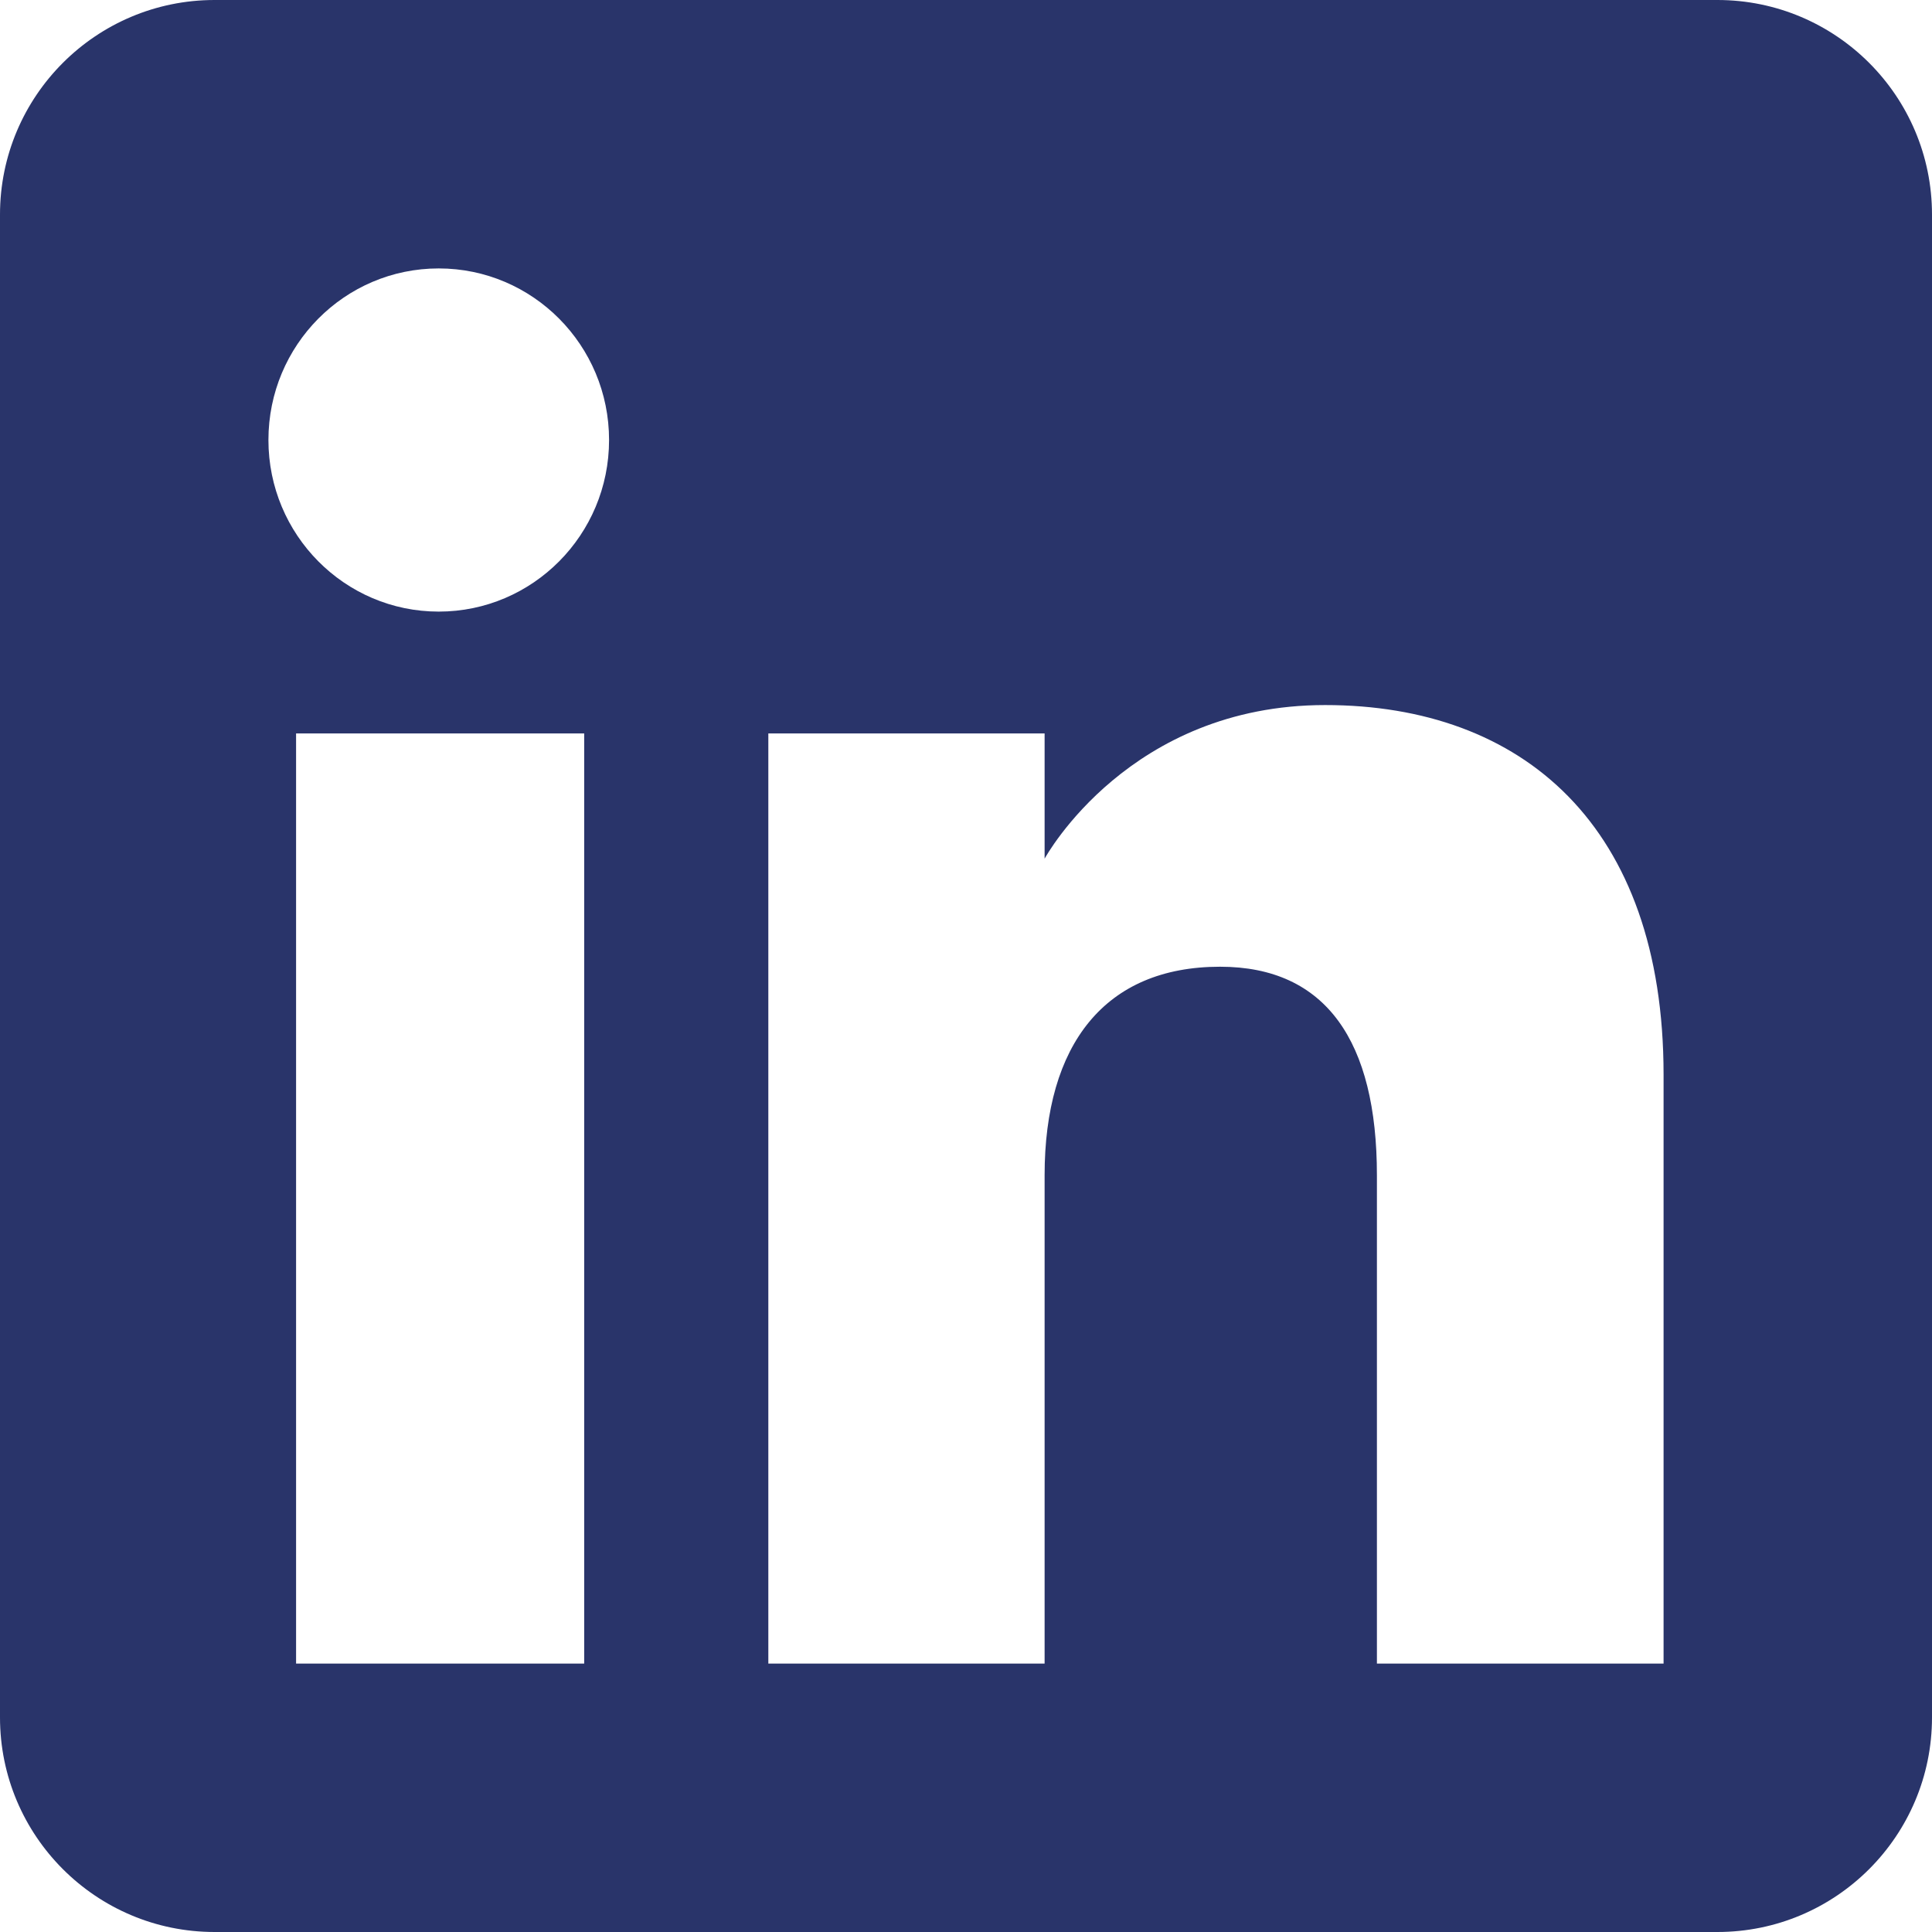
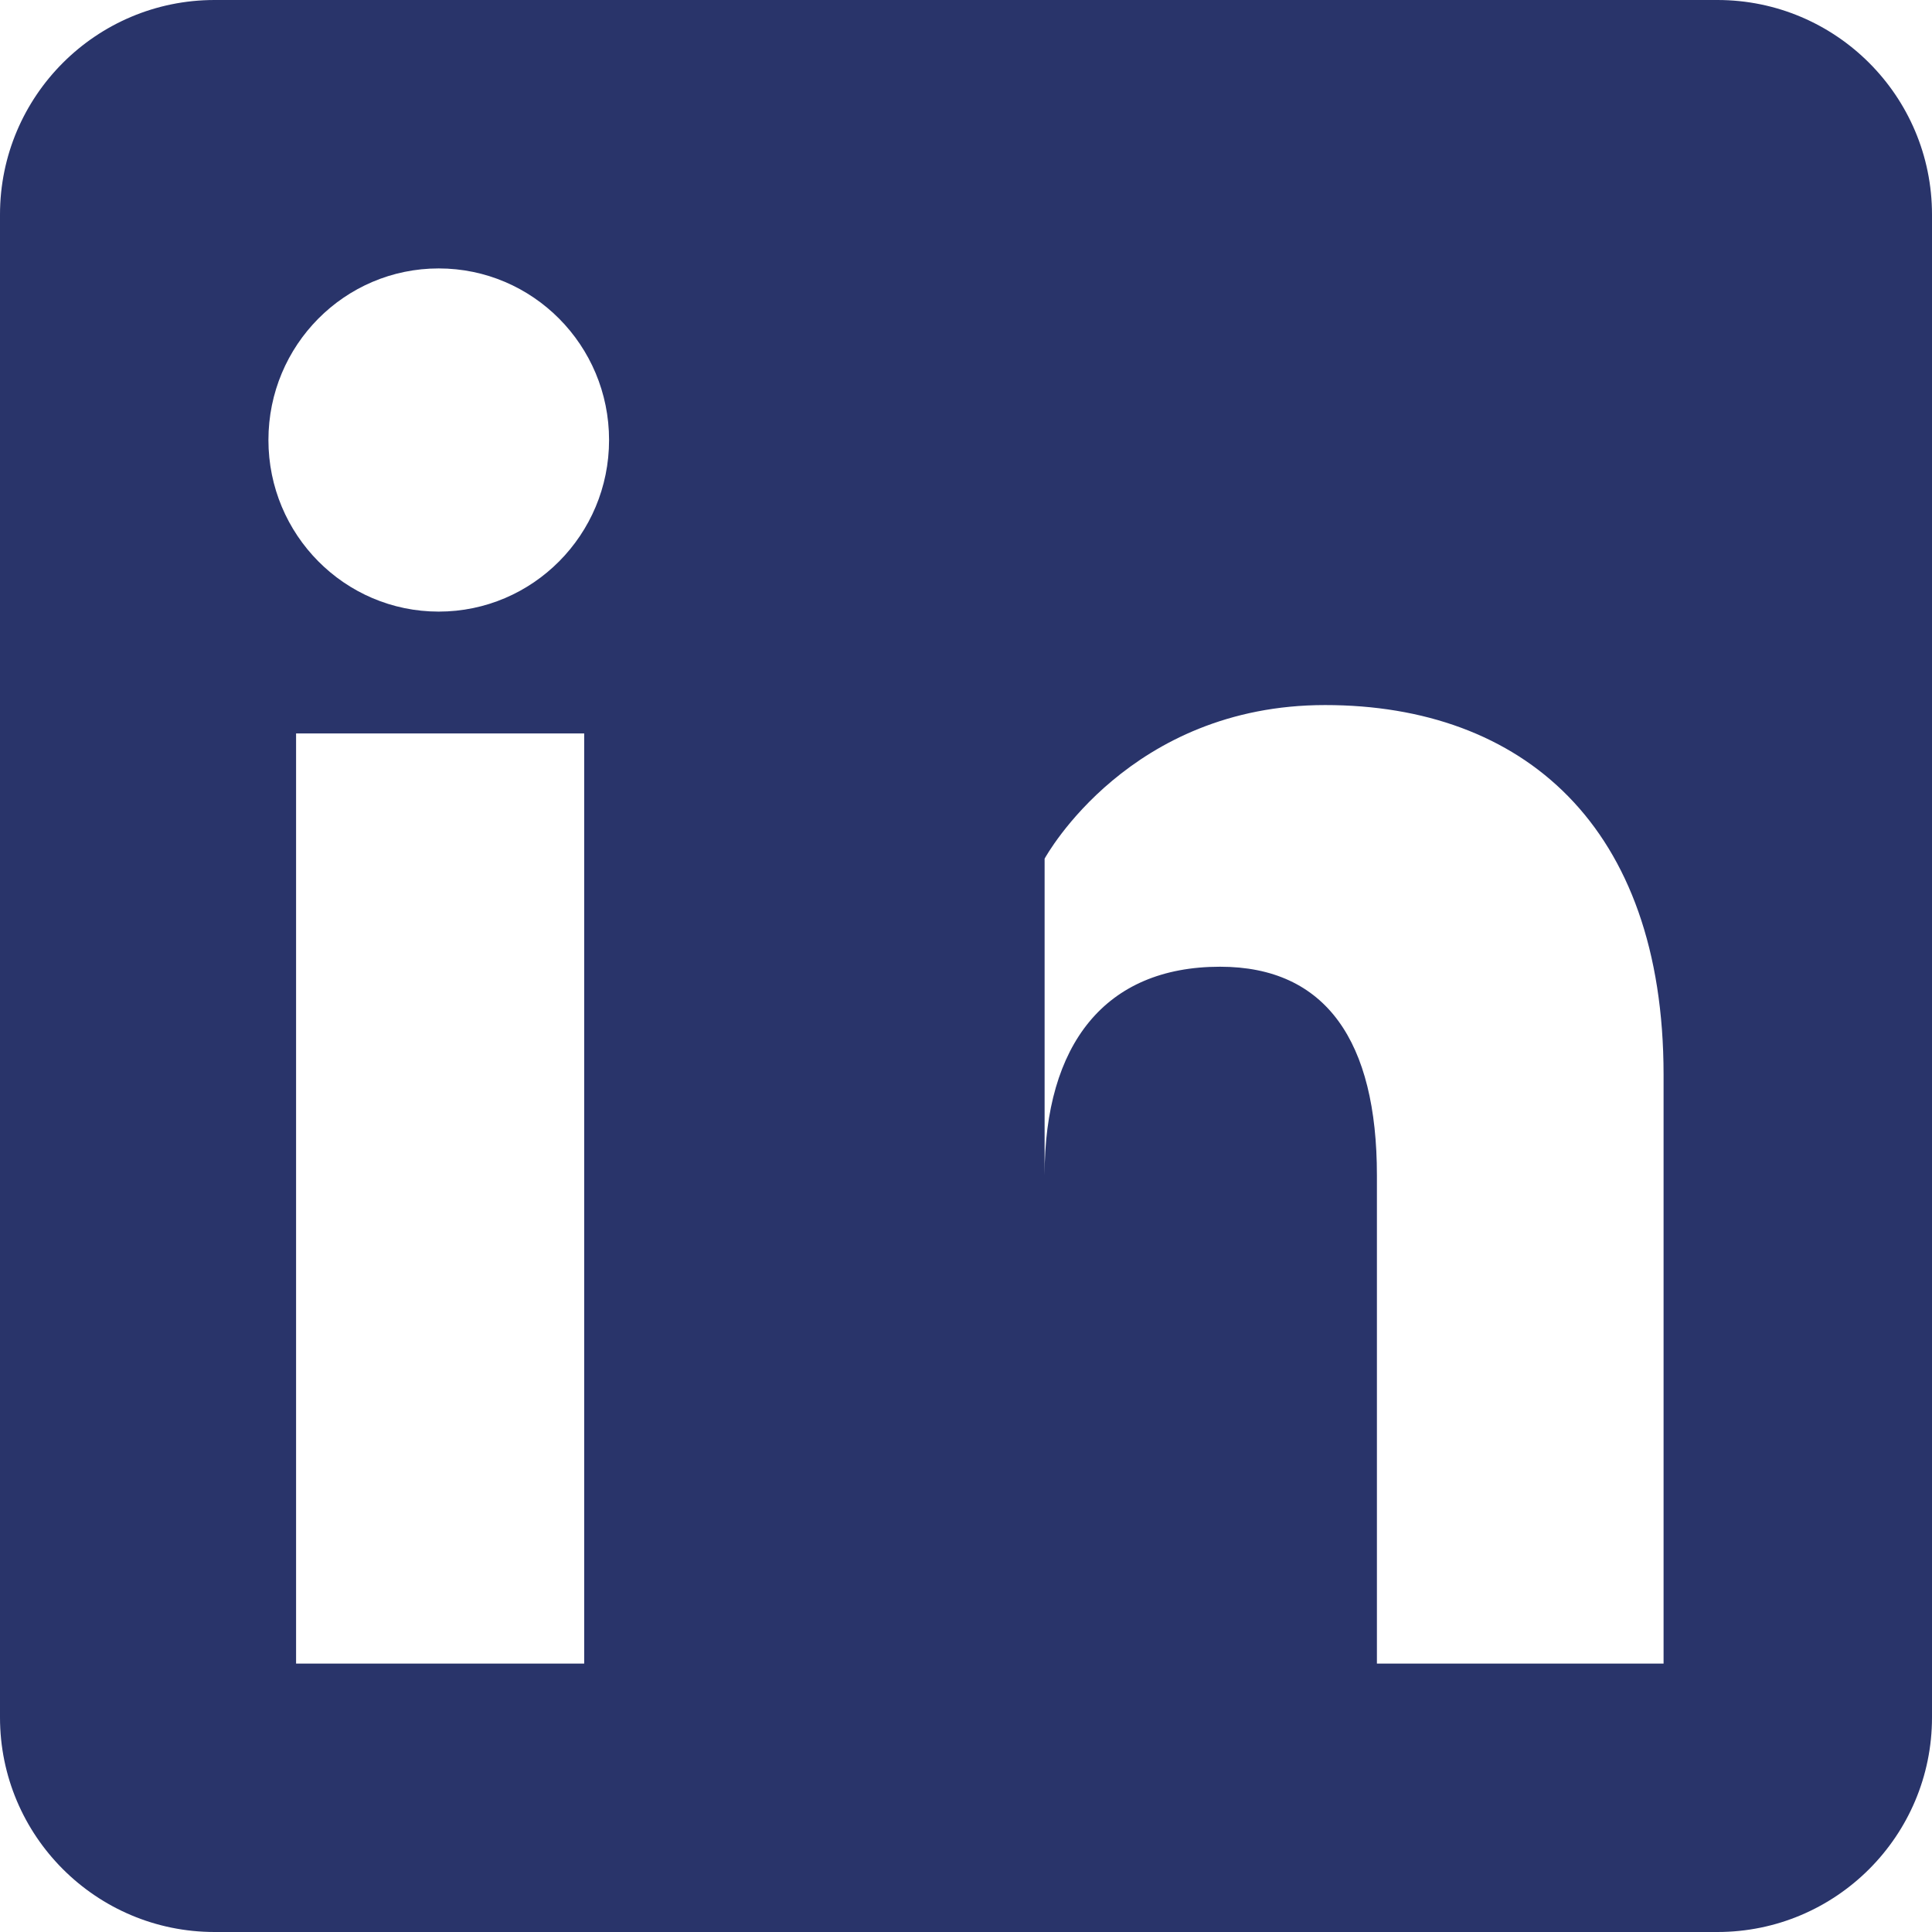
<svg xmlns="http://www.w3.org/2000/svg" width="16" height="16" viewBox="0 0 16 16" fill="none">
-   <path d="M14.223 0C15.204 0 16 0.796 16 1.777V14.223C16 15.204 15.204 16 14.223 16H1.777C0.796 16 0 15.204 0 14.223V1.777C0 0.796 0.796 0 1.777 0H14.223ZM2.452 13.777H4.838V6.074H2.452V13.777ZM10.974 5.839C9.356 5.839 8.666 7.085 8.651 7.111V6.074H6.363V13.777H8.651V9.733C8.651 8.65 9.15 8.006 10.104 8.006C10.982 8.006 11.403 8.625 11.403 9.733V13.777H13.777V8.9C13.777 6.837 12.608 5.839 10.974 5.839ZM3.633 2.223C2.854 2.223 2.223 2.859 2.223 3.644C2.223 4.428 2.854 5.065 3.633 5.065C4.412 5.065 5.044 4.429 5.044 3.644C5.044 2.859 4.412 2.223 3.633 2.223Z" fill="#29346A" />
+   <path d="M14.223 0C15.204 0 16 0.796 16 1.777V14.223C16 15.204 15.204 16 14.223 16H1.777C0.796 16 0 15.204 0 14.223V1.777C0 0.796 0.796 0 1.777 0H14.223ZM2.452 13.777H4.838V6.074H2.452V13.777ZM10.974 5.839C9.356 5.839 8.666 7.085 8.651 7.111V6.074V13.777H8.651V9.733C8.651 8.65 9.15 8.006 10.104 8.006C10.982 8.006 11.403 8.625 11.403 9.733V13.777H13.777V8.9C13.777 6.837 12.608 5.839 10.974 5.839ZM3.633 2.223C2.854 2.223 2.223 2.859 2.223 3.644C2.223 4.428 2.854 5.065 3.633 5.065C4.412 5.065 5.044 4.429 5.044 3.644C5.044 2.859 4.412 2.223 3.633 2.223Z" fill="#29346A" />
</svg>